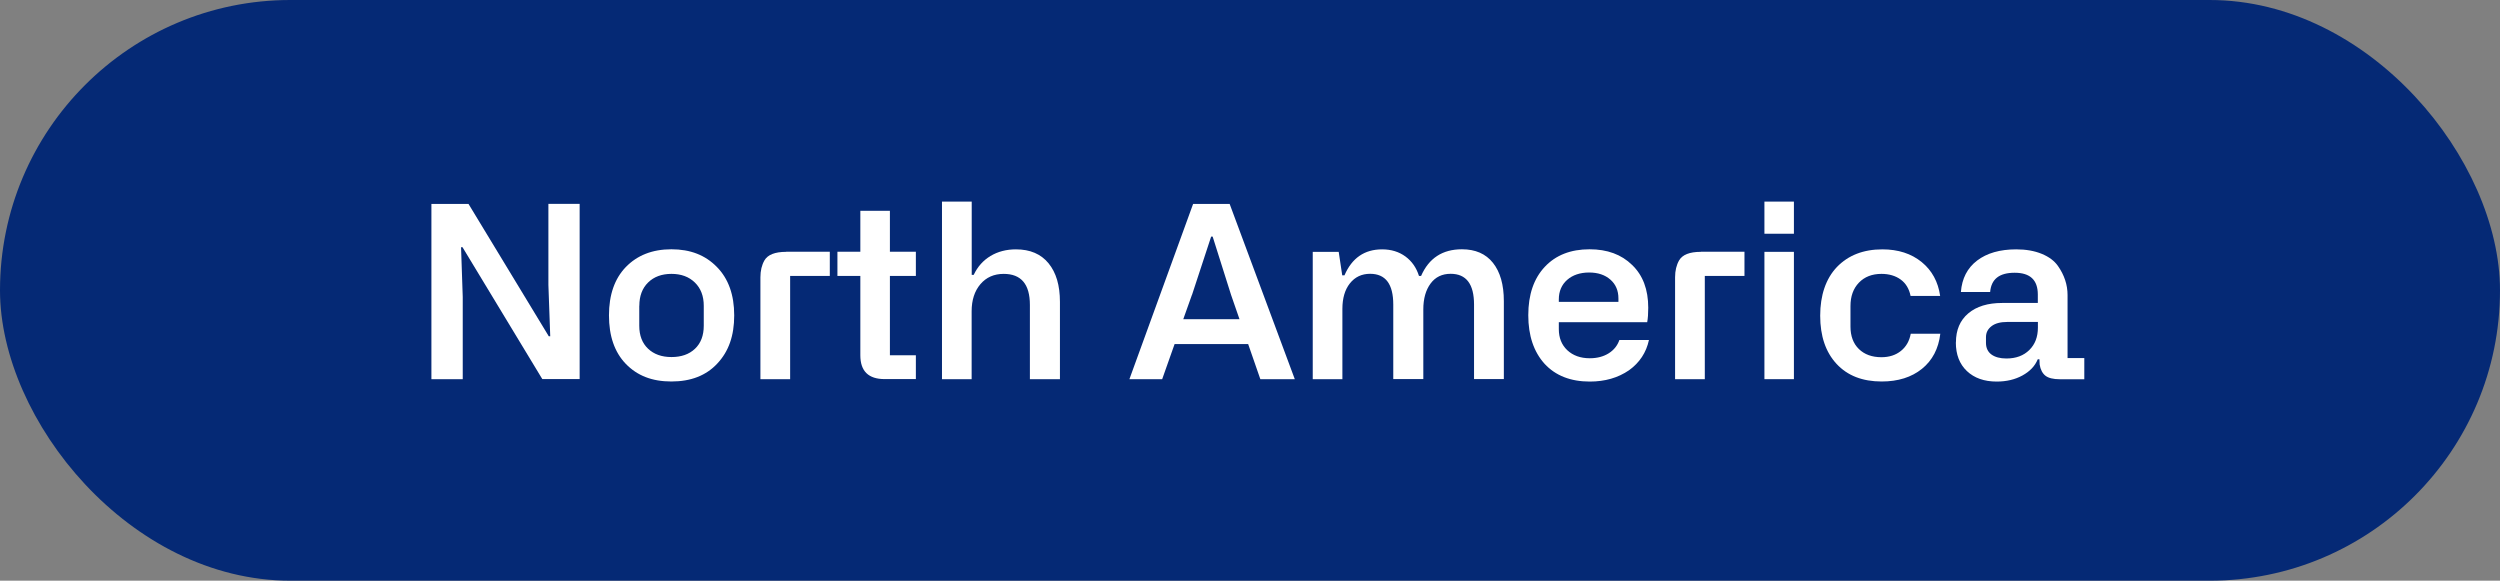
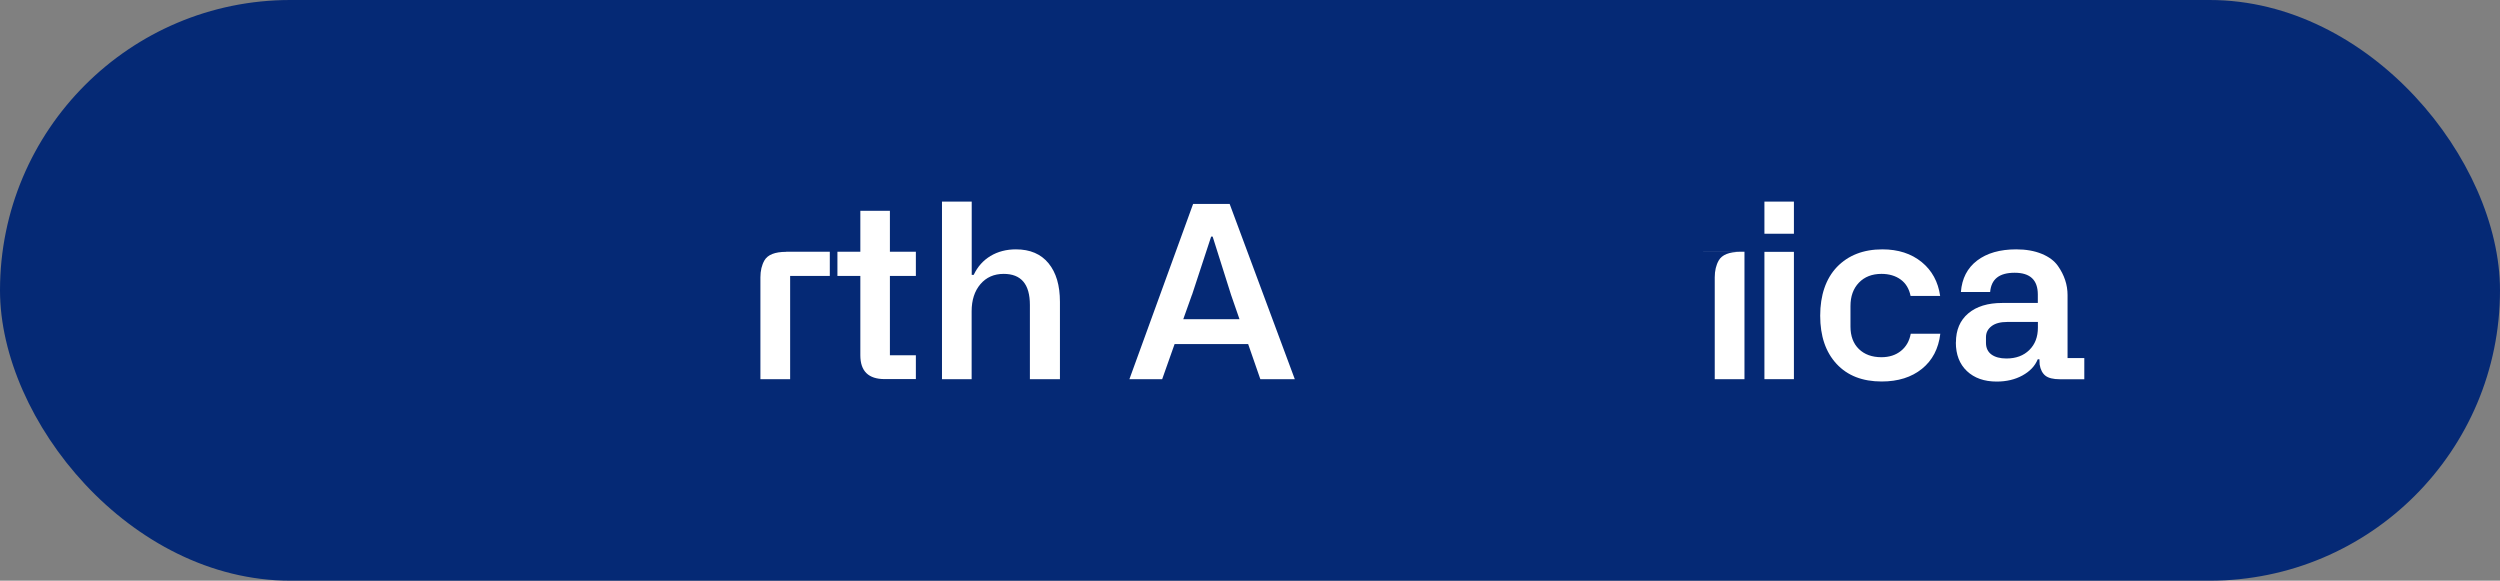
<svg xmlns="http://www.w3.org/2000/svg" id="Layer_2" width="312" height="72.47" viewBox="0 0 312 72.47">
  <rect x="0" y="0" width="312" height="72.47" fill="#808080" stroke="none" />
  <defs>
    <style>
      .cls-1 {
        fill: #fff;
      }

      .cls-2 {
        fill: #052975;
      }
    </style>
  </defs>
  <g id="Layer_1-2" data-name="Layer_1">
    <g>
      <rect class="cls-2" x="0" y="0" width="312" height="72.47" rx="36.24" ry="36.24" />
      <g>
-         <path class="cls-1" d="M57.74,47.32h-3.9v-21.87h4.63l10.02,16.52h.18l-.23-6.42v-10.11h3.9v21.87h-4.66l-9.96-16.46h-.18l.21,6.21v10.25Z" />
-         <path class="cls-1" d="M76,39.36c0-2.56.7-4.57,2.09-6.02,1.43-1.48,3.33-2.23,5.7-2.23s4.23.73,5.67,2.2c1.45,1.47,2.17,3.49,2.17,6.05s-.7,4.51-2.11,6.01c-1.38,1.49-3.29,2.24-5.73,2.24s-4.28-.74-5.7-2.21c-1.4-1.46-2.09-3.47-2.09-6.04ZM79.78,38.16v2.49c0,1.22.37,2.18,1.1,2.87s1.7,1.04,2.92,1.04,2.2-.34,2.93-1.03,1.1-1.65,1.1-2.88v-2.49c0-1.21-.37-2.18-1.11-2.9s-1.71-1.08-2.92-1.08-2.19.36-2.92,1.08-1.09,1.69-1.09,2.9Z" />
        <path class="cls-1" d="M98.11,31.42h5.45v3.02h-4.95v12.88h-3.71v-12.71c0-.83.17-1.53.5-2.11.41-.71,1.31-1.07,2.71-1.07Z" />
        <path class="cls-1" d="M114.3,34.44h-3.24v9.9h3.24v2.97h-3.9c-2.02,0-3.03-.99-3.03-2.97v-9.9h-2.86v-3.02h2.86v-5.11h3.69v5.11h3.24v3.02Z" />
        <path class="cls-1" d="M121.27,47.32h-3.71v-22.16h3.71v9.14h.25c.48-1.02,1.18-1.8,2.09-2.35s1.98-.83,3.18-.83c1.77,0,3.12.58,4.07,1.74s1.42,2.76,1.42,4.81v9.65h-3.75v-9.27c0-2.58-1.09-3.87-3.27-3.87-1.21,0-2.18.43-2.91,1.29s-1.09,1.99-1.09,3.38v8.47Z" />
        <path class="cls-1" d="M161.58,47.32h-4.29l-1.52-4.38h-9.18l-1.55,4.38h-4.09l7.95-21.87h4.56l8.13,21.87ZM148.75,36.81l-1.08,3.03h7.02l-1.05-3.03-2.3-7.28h-.19l-2.39,7.28Z" />
-         <path class="cls-1" d="M167.54,47.32h-3.71v-15.89h3.24l.44,2.93h.28c.93-2.16,2.5-3.24,4.7-3.24,1.13,0,2.1.3,2.91.89.81.6,1.37,1.41,1.69,2.43h.26c.97-2.22,2.67-3.33,5.1-3.33,1.68,0,2.97.56,3.87,1.69s1.36,2.72,1.36,4.78v9.73h-3.72v-9.3c0-2.56-.97-3.84-2.92-3.84-1.06,0-1.9.4-2.5,1.21s-.91,1.88-.91,3.23v8.7h-3.75v-9.3c0-2.56-.96-3.84-2.89-3.84-1.05,0-1.89.4-2.52,1.19s-.94,1.86-.94,3.19v8.76Z" />
-         <path class="cls-1" d="M190.73,39.33c0-2.56.69-4.57,2.06-6.03,1.37-1.46,3.23-2.19,5.59-2.19,2.21,0,3.97.65,5.3,1.95,1.35,1.29,2.02,3.07,2.02,5.35,0,.72-.04,1.32-.13,1.8h-11.03v.86c0,1.09.35,1.97,1.06,2.64.71.66,1.64,1,2.8,1,.93,0,1.72-.21,2.37-.62s1.09-.97,1.33-1.66h3.69c-.34,1.57-1.17,2.83-2.49,3.78-1.37.94-3,1.41-4.89,1.41-2.4,0-4.28-.74-5.64-2.21-1.36-1.5-2.04-3.53-2.04-6.06ZM194.54,37.36v.31h7.44v-.42c0-.98-.33-1.76-1-2.35s-1.55-.89-2.66-.89-2.05.31-2.74.92-1.04,1.43-1.04,2.43Z" />
-         <path class="cls-1" d="M212.26,31.42h5.45v3.02h-4.95v12.88h-3.71v-12.71c0-.83.17-1.53.5-2.11.41-.71,1.31-1.07,2.71-1.07Z" />
+         <path class="cls-1" d="M212.26,31.42h5.45v3.02v12.88h-3.71v-12.71c0-.83.17-1.53.5-2.11.41-.71,1.31-1.07,2.71-1.07Z" />
        <path class="cls-1" d="M223.88,29.17h-3.68v-4.01h3.68v4.01ZM223.88,47.32h-3.68v-15.89h3.68v15.89Z" />
        <path class="cls-1" d="M238.46,41.65h3.69c-.22,1.87-.99,3.33-2.29,4.38-1.3,1.05-2.98,1.58-5.03,1.58-2.39,0-4.27-.73-5.63-2.2-1.36-1.47-2.04-3.47-2.04-6.01s.7-4.62,2.09-6.08c1.41-1.46,3.3-2.2,5.67-2.2,1.97,0,3.61.53,4.9,1.58,1.29,1.05,2.06,2.47,2.31,4.23h-3.69c-.18-.89-.59-1.57-1.23-2.04s-1.45-.71-2.4-.71c-1.18,0-2.12.37-2.82,1.1s-1.05,1.7-1.05,2.92v2.55c0,1.19.35,2.13,1.05,2.81s1.64,1.02,2.81,1.02c.97,0,1.78-.26,2.43-.78s1.06-1.23,1.23-2.14Z" />
        <path class="cls-1" d="M244.1,42.73c0-1.54.51-2.75,1.54-3.62s2.44-1.3,4.24-1.3h4.44v-1.05c0-1.82-.96-2.72-2.89-2.72s-2.92.8-3.06,2.4h-3.65c.13-1.68.8-2.99,2.02-3.92s2.85-1.4,4.88-1.4c1.23,0,2.29.19,3.19.56s1.57.87,2.02,1.51c.8,1.14,1.2,2.35,1.2,3.63v7.87h2.09v2.64h-3.06c-.82,0-1.42-.15-1.79-.44s-.62-.76-.72-1.39l-.03-.66h-.21c-.34.84-.98,1.51-1.91,2.02s-2,.76-3.21.76c-1.56,0-2.8-.44-3.72-1.31s-1.38-2.06-1.38-3.57ZM247.85,42.07v.72c0,.63.23,1.12.68,1.45.45.33,1.08.5,1.87.5,1.19,0,2.14-.35,2.86-1.06s1.07-1.64,1.07-2.81v-.69h-3.84c-.83,0-1.48.17-1.94.52s-.7.8-.7,1.37Z" />
      </g>
    </g>
  </g>
</svg>